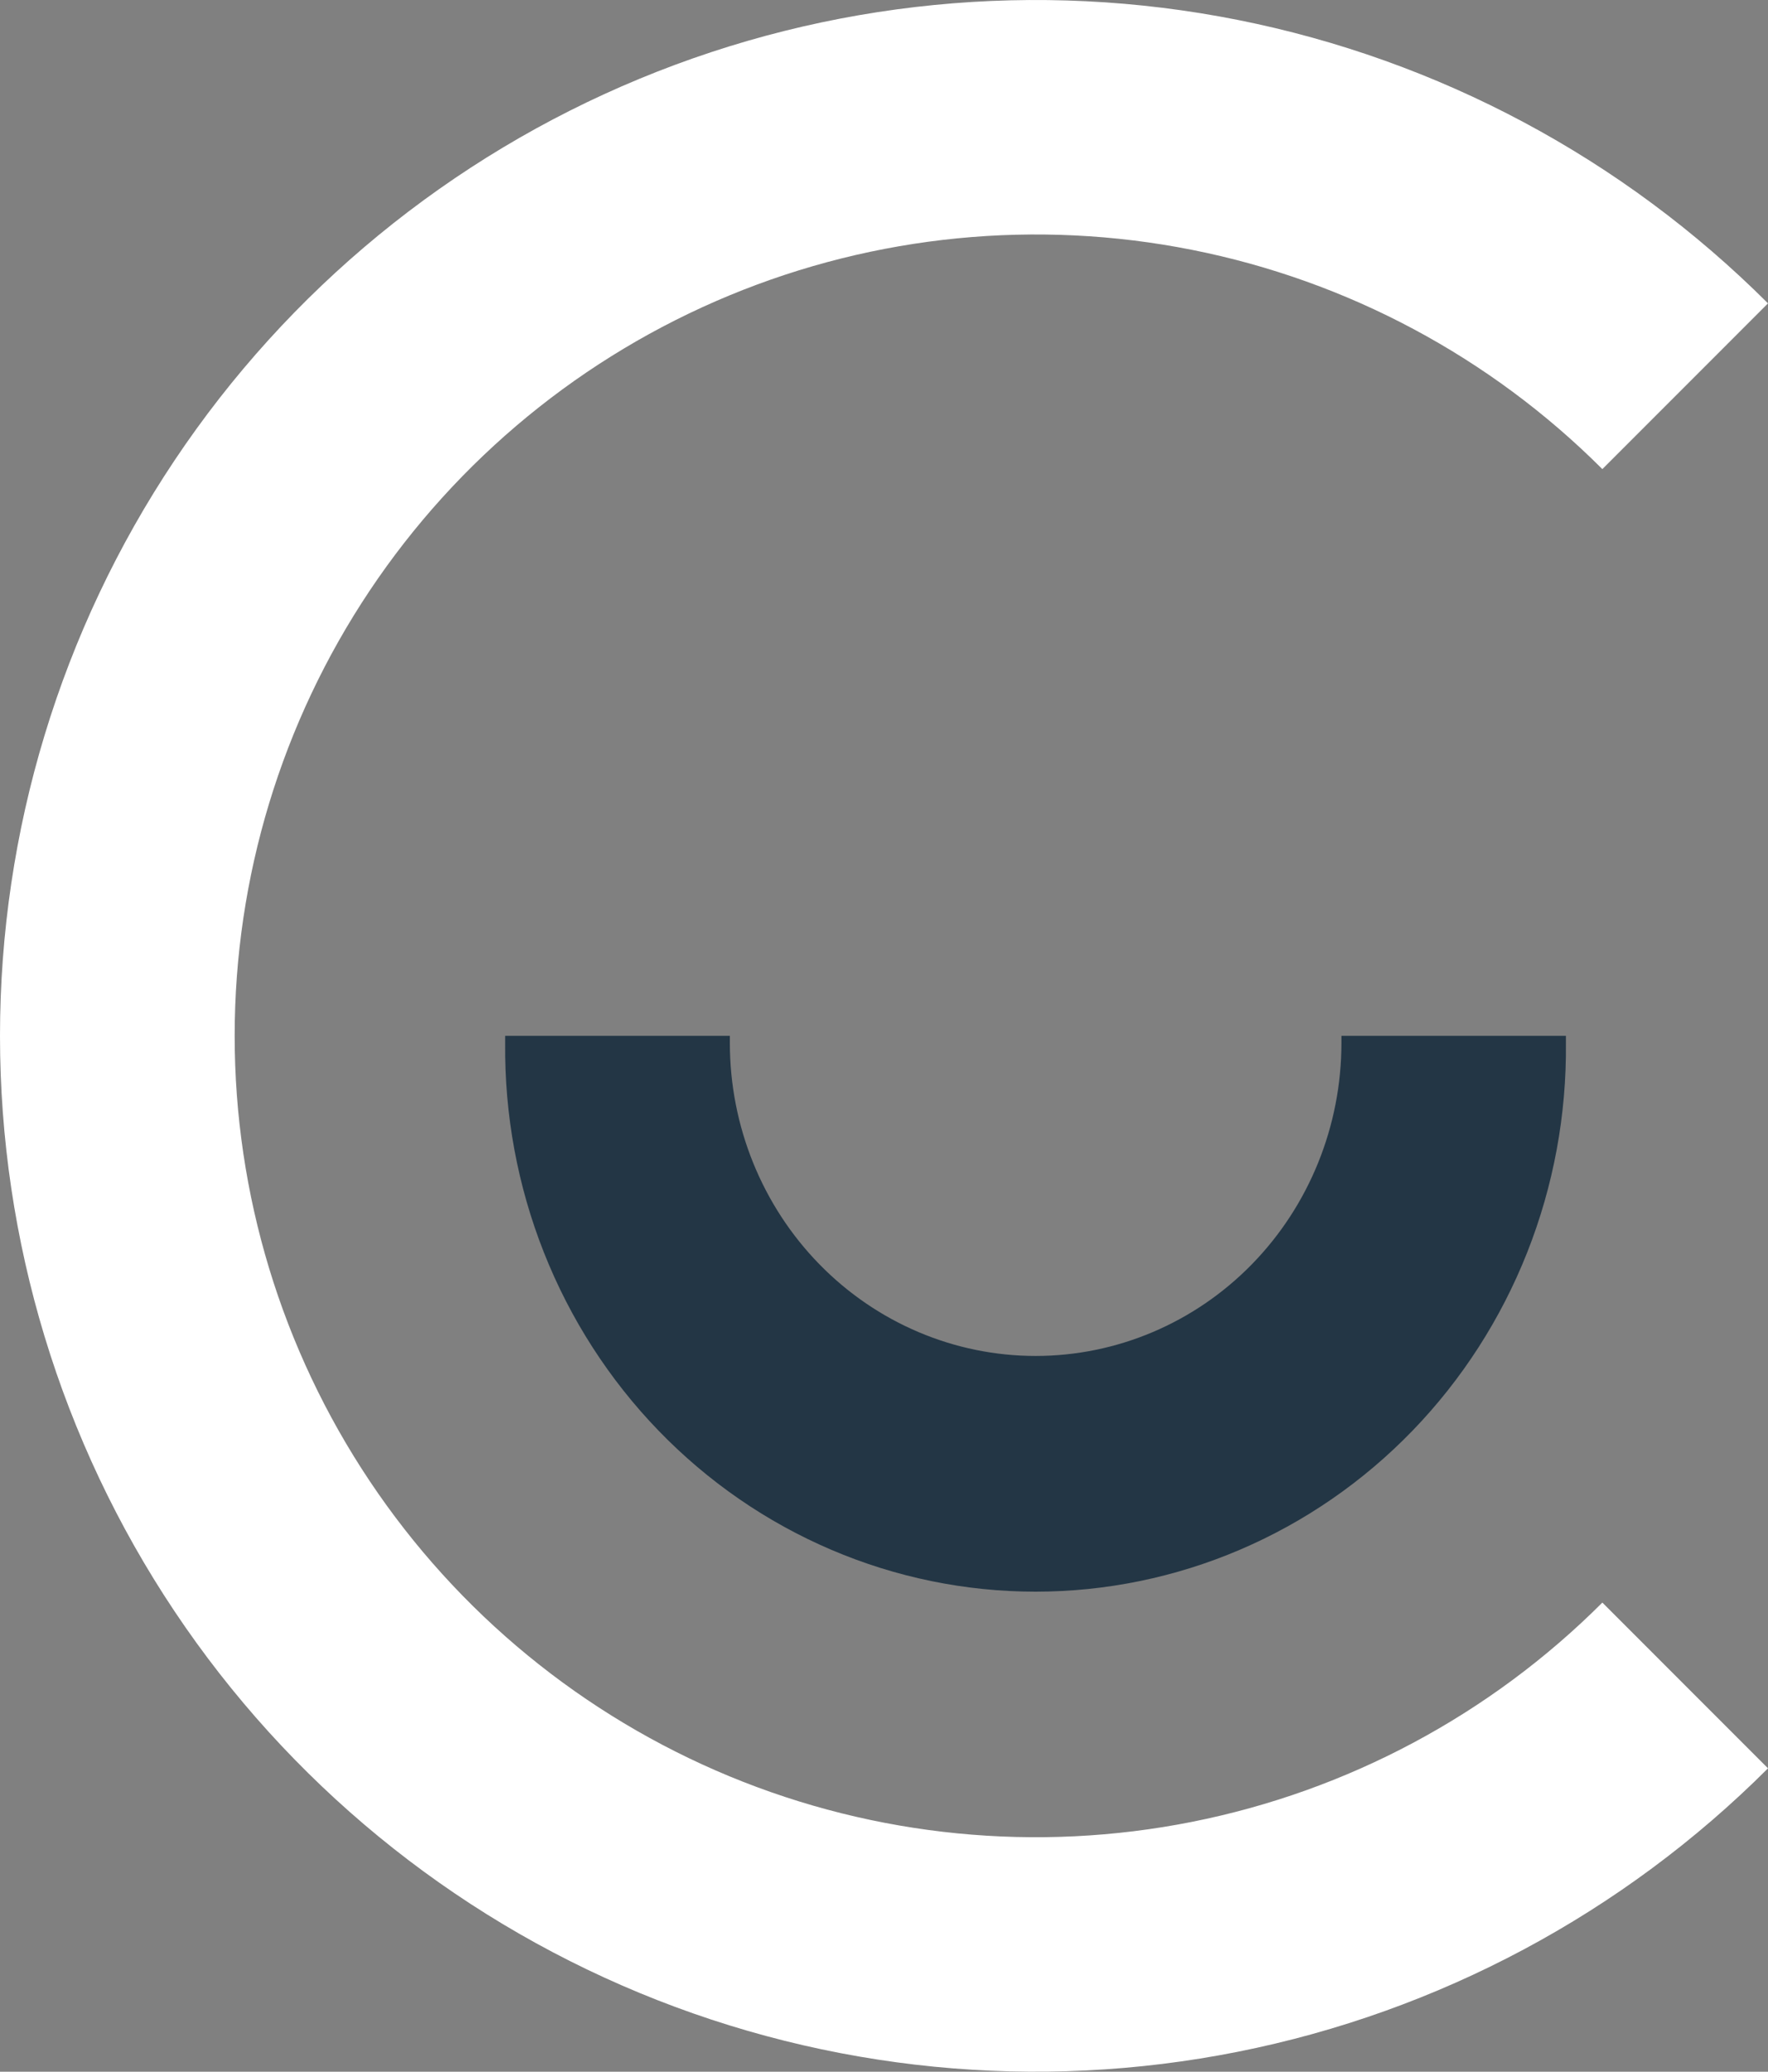
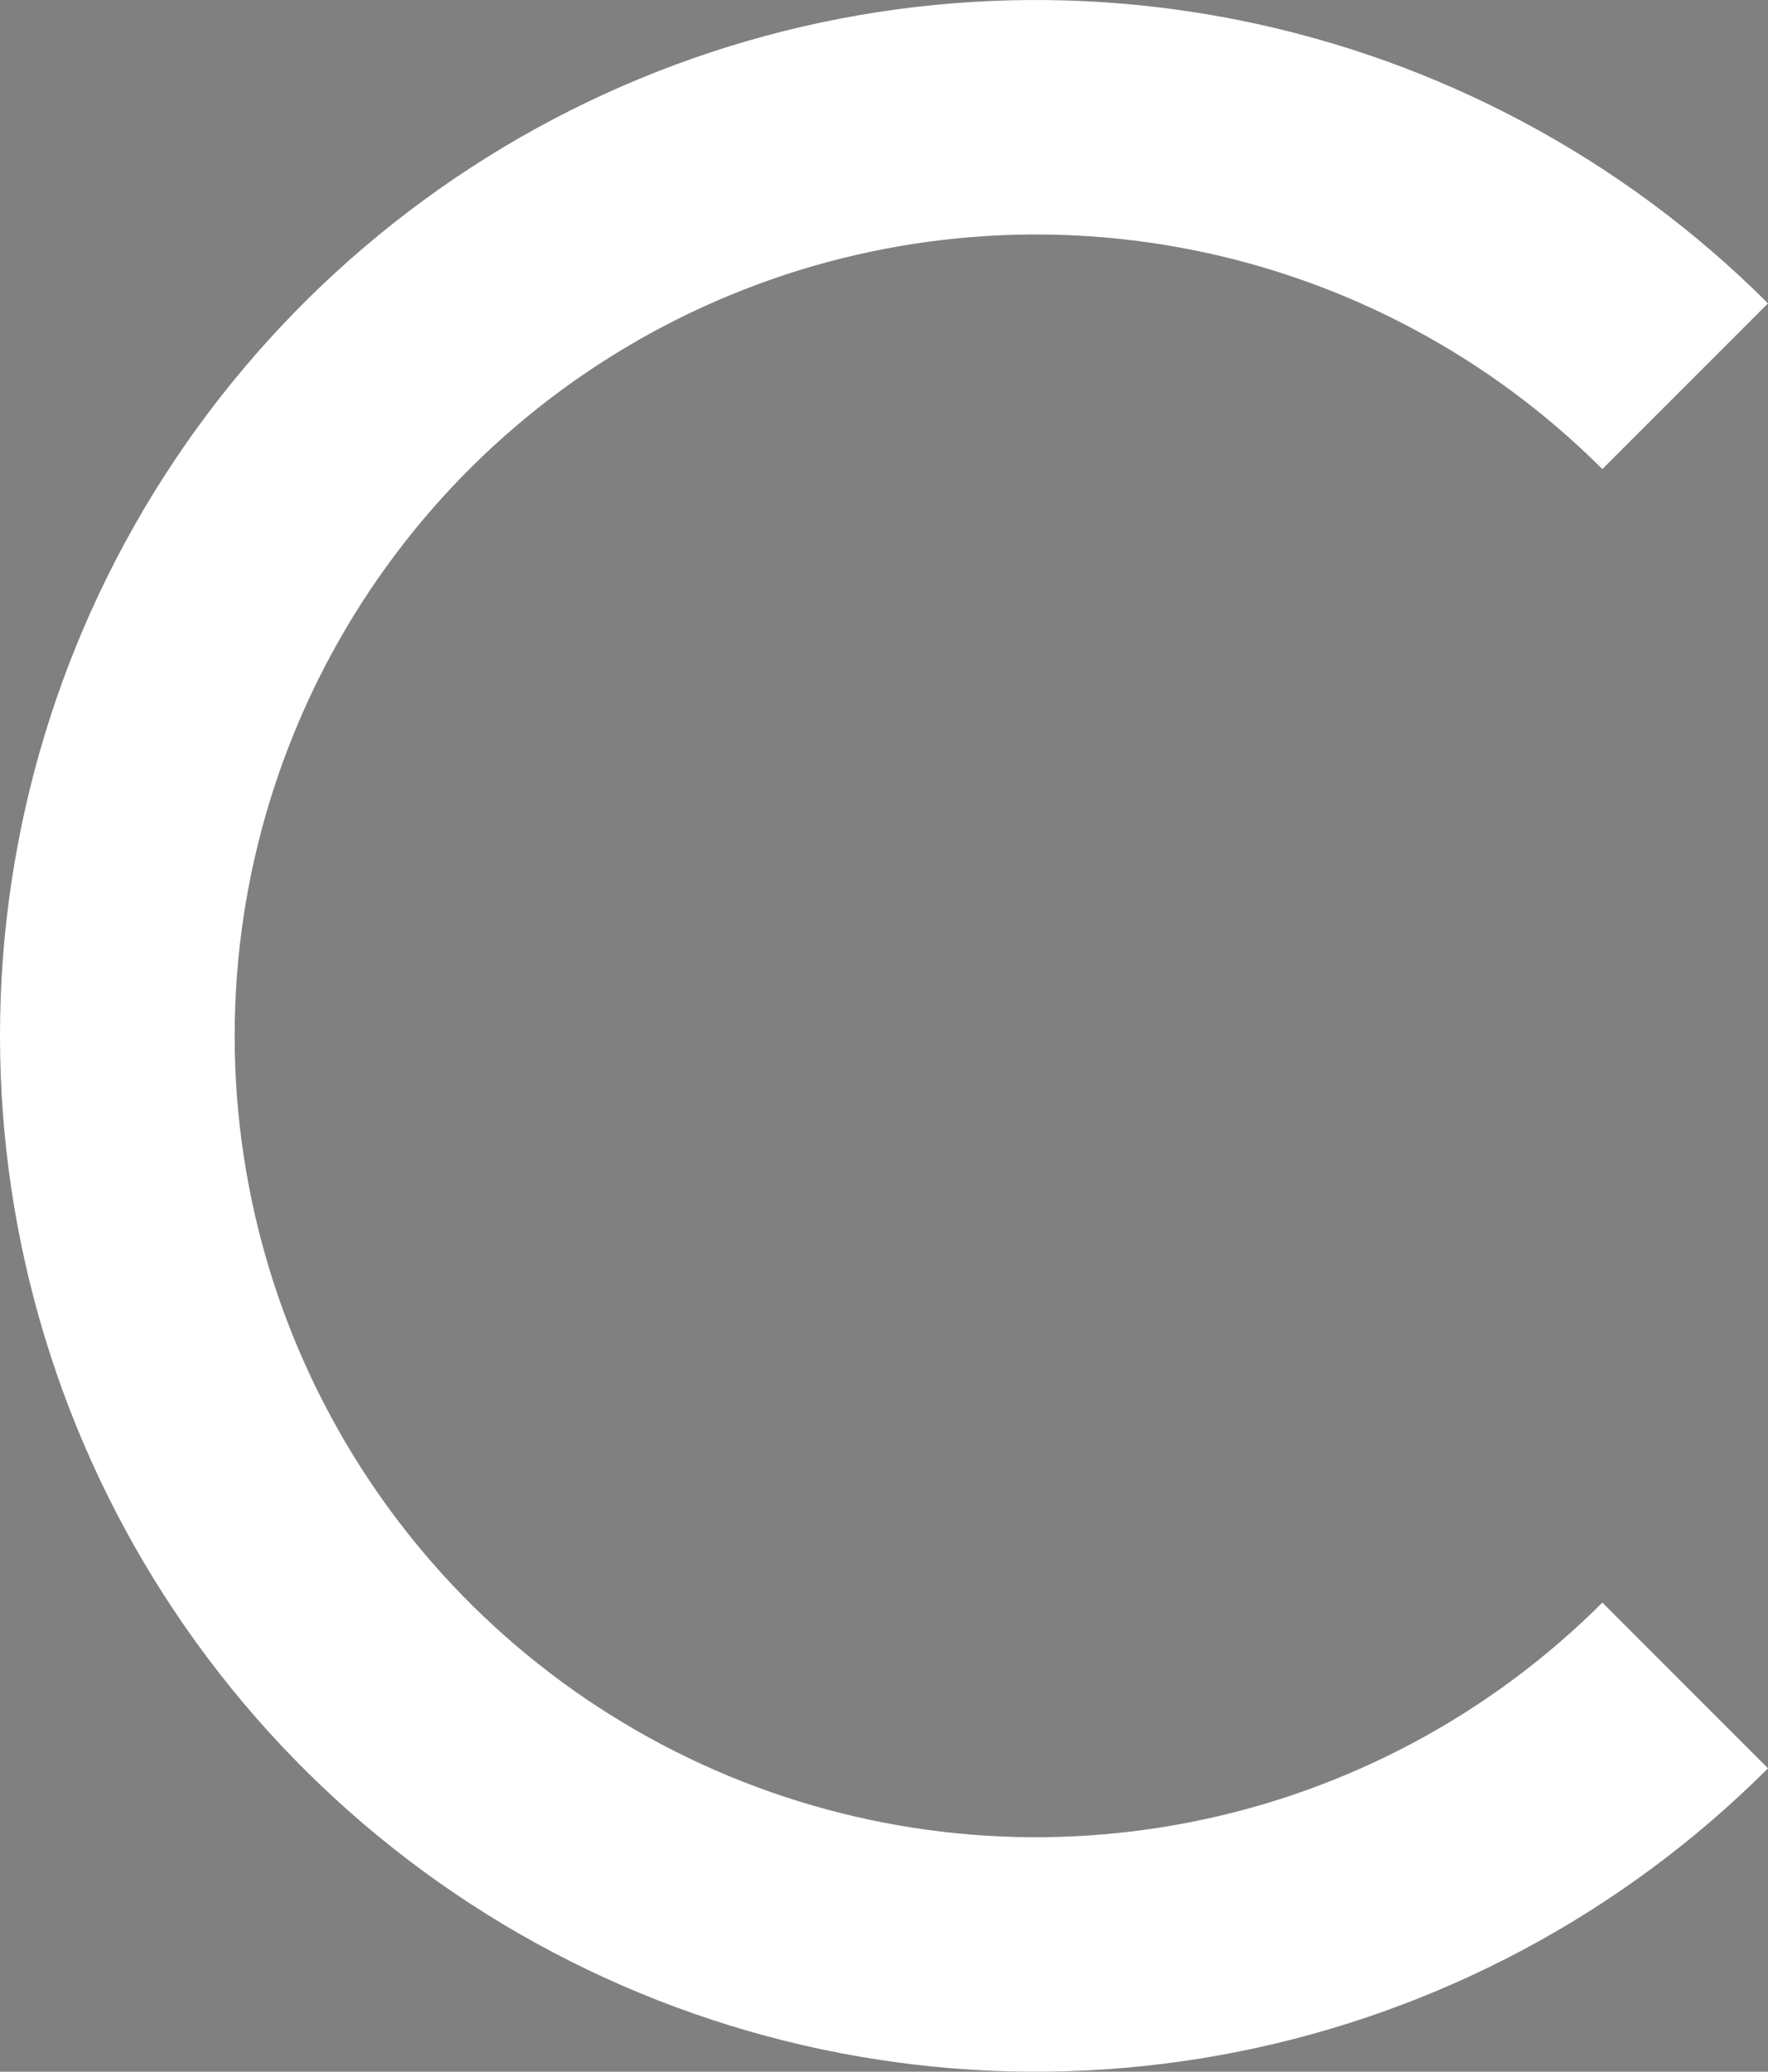
<svg xmlns="http://www.w3.org/2000/svg" width="70" height="82" viewBox="0 0 70 82" fill="none">
  <rect x="0" y="0" width="70" height="82" fill="#808080" stroke="none" />
  <path d="M63.442 63.432C59.005 67.867 53.353 70.887 47.199 72.11C41.046 73.334 34.668 72.705 28.872 70.304C23.076 67.903 18.122 63.837 14.637 58.621C11.151 53.405 9.291 47.273 9.291 41C9.291 34.727 11.151 28.595 14.637 23.379C18.122 18.163 23.076 14.097 28.872 11.696C34.668 9.295 41.046 8.667 47.199 9.89C53.353 11.113 59.005 14.133 63.442 18.568L70 12.008C64.265 6.275 56.959 2.37 49.005 0.788C41.05 -0.794 32.806 0.018 25.313 3.121C17.82 6.224 11.416 11.479 6.911 18.222C2.405 24.964 0 32.891 0 41C0 49.109 2.405 57.036 6.911 63.778C11.416 70.521 17.82 75.776 25.313 78.879C32.806 81.982 41.05 82.794 49.005 81.212C56.959 79.63 64.265 75.725 70 69.992L63.442 63.432Z" fill="white" />
-   <path d="M53.111 41C53.111 41.096 53.111 41.188 53.111 41.282C53.111 44.567 51.835 47.719 49.565 50.042C47.294 52.365 44.215 53.67 41.004 53.67C37.793 53.67 34.713 52.365 32.443 50.042C30.172 47.719 28.897 44.567 28.897 41.282C28.897 41.188 28.897 41.096 28.897 41H20.001C20.001 41.096 20.001 41.188 20.001 41.282C19.972 44.123 20.493 46.942 21.535 49.575C22.577 52.209 24.119 54.605 26.072 56.625C28.025 58.645 30.349 60.248 32.912 61.342C35.474 62.437 38.223 63 41 63C43.777 63 46.526 62.437 49.088 61.342C51.651 60.248 53.975 58.645 55.928 56.625C57.881 54.605 59.423 52.209 60.465 49.575C61.507 46.942 62.028 44.123 61.999 41.282C61.999 41.188 61.999 41.096 61.999 41H53.111Z" fill="#233645" />
</svg>